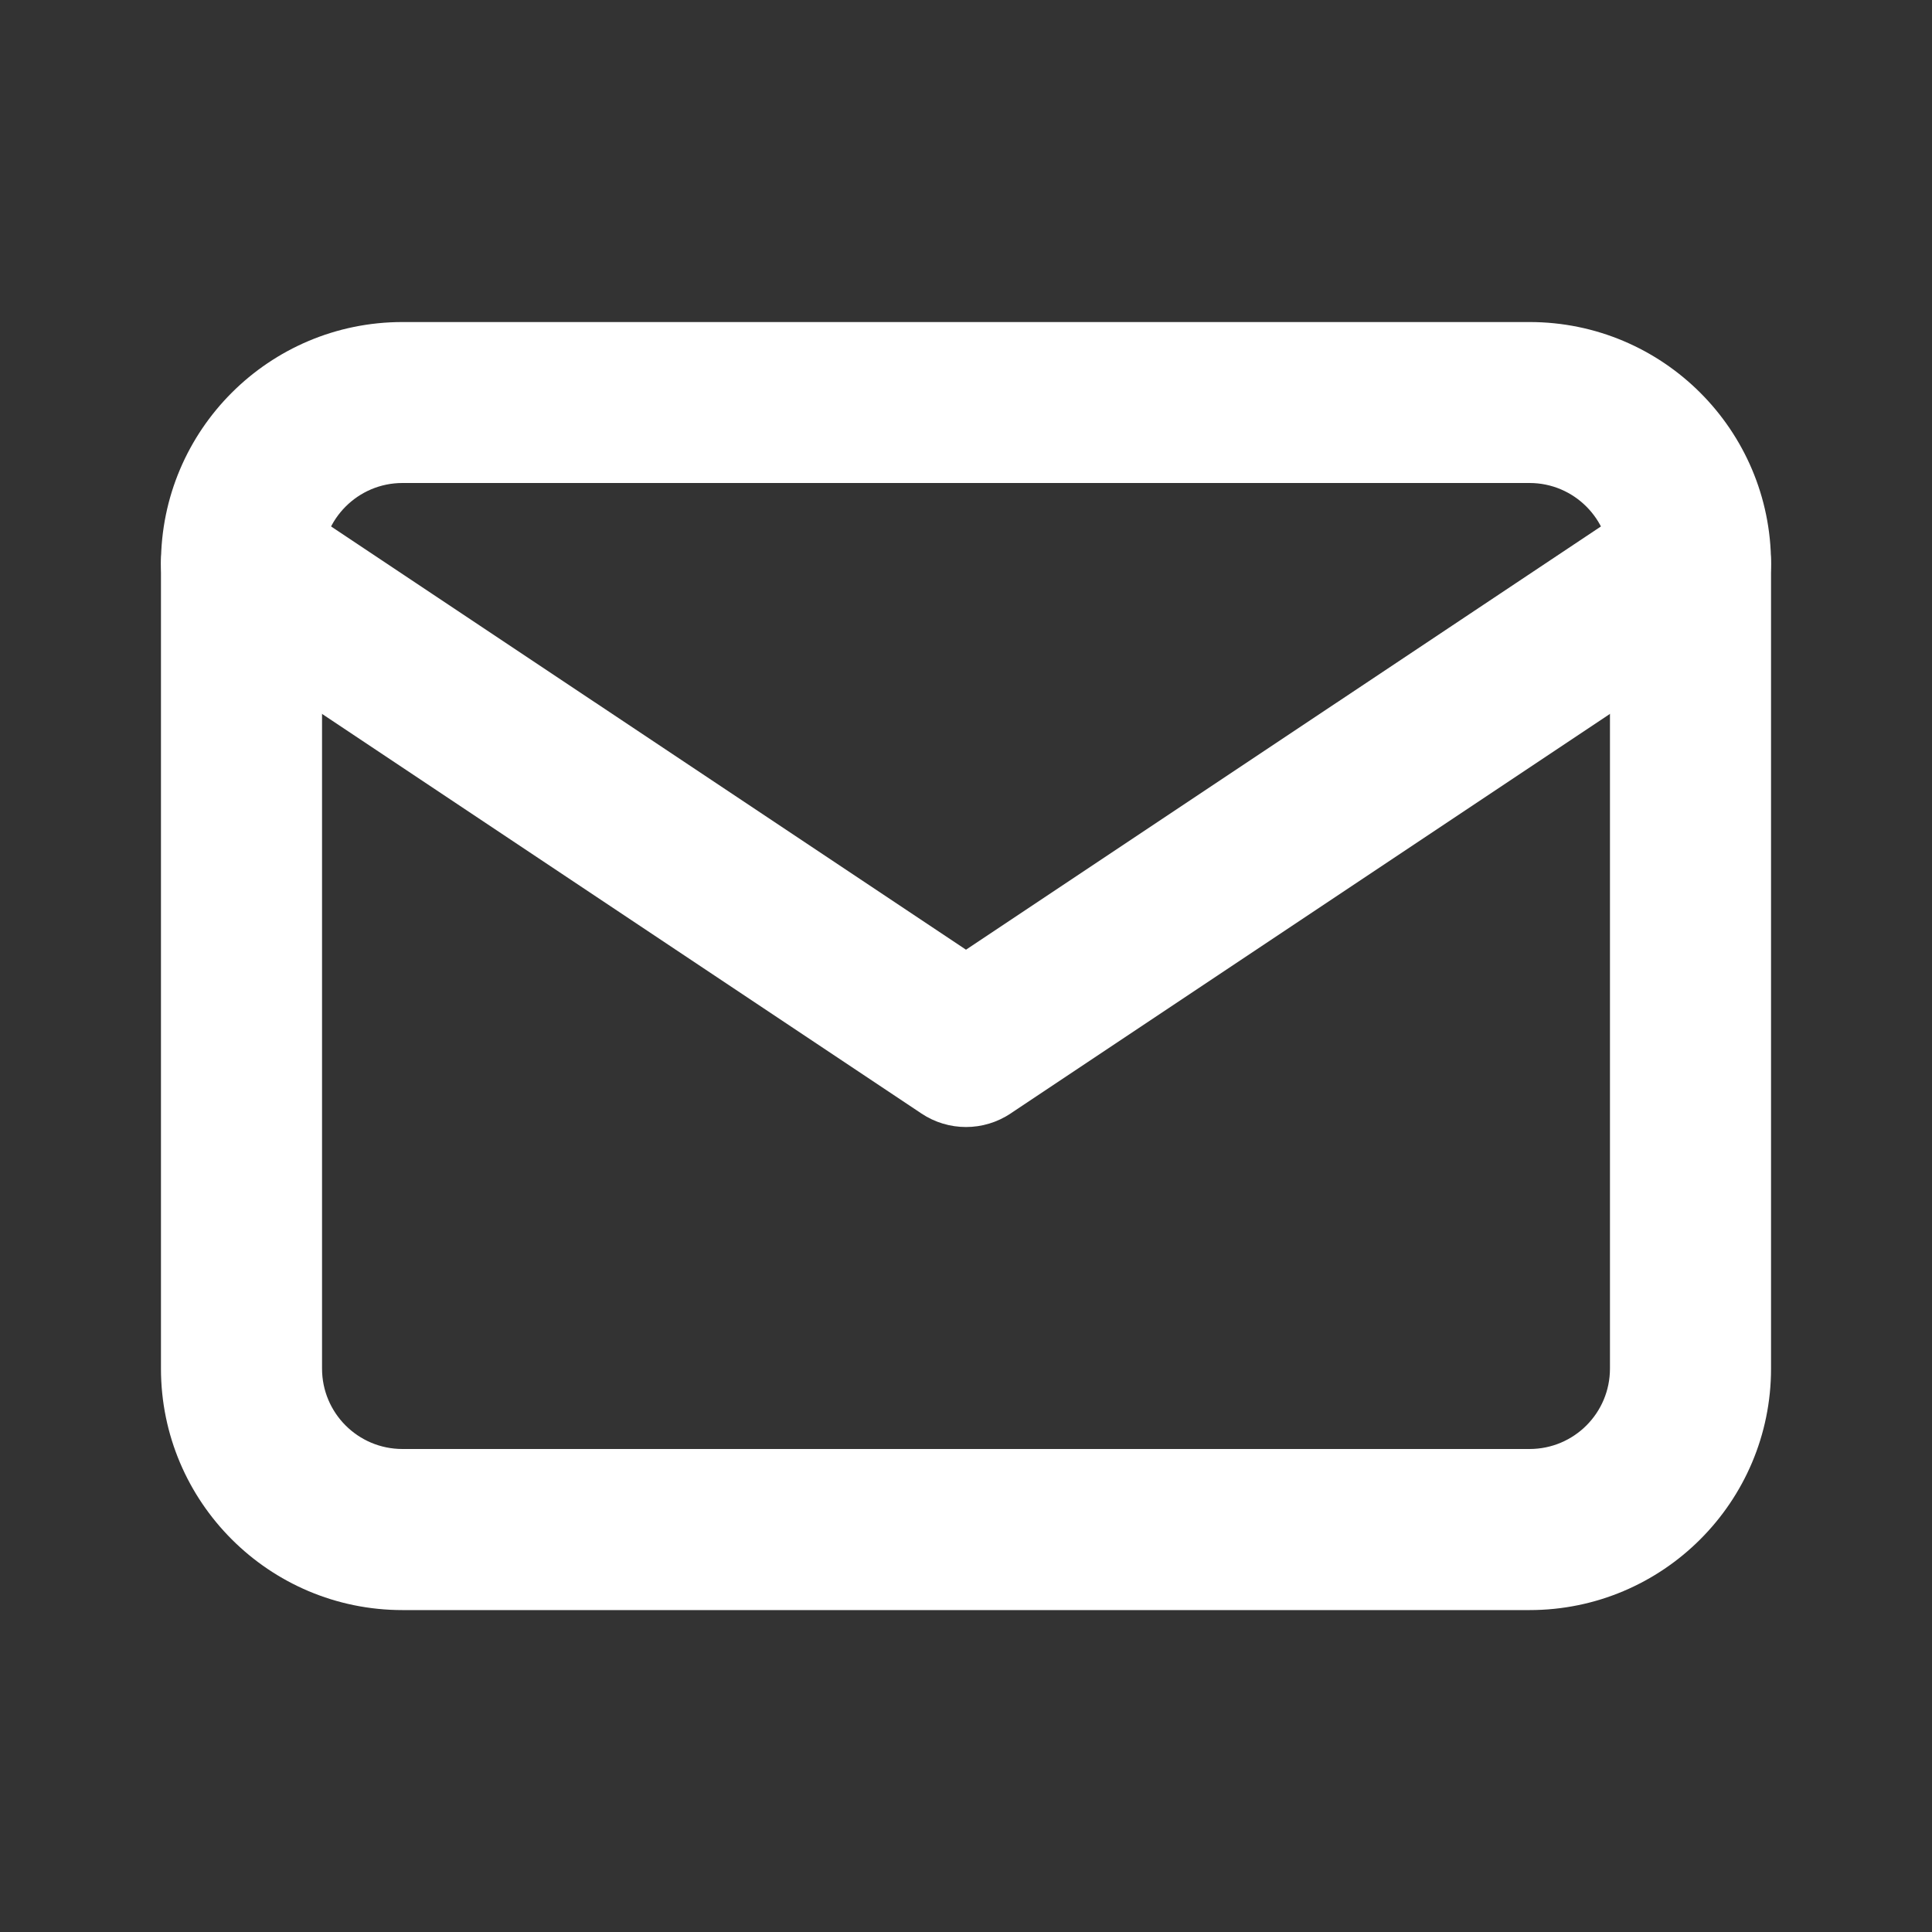
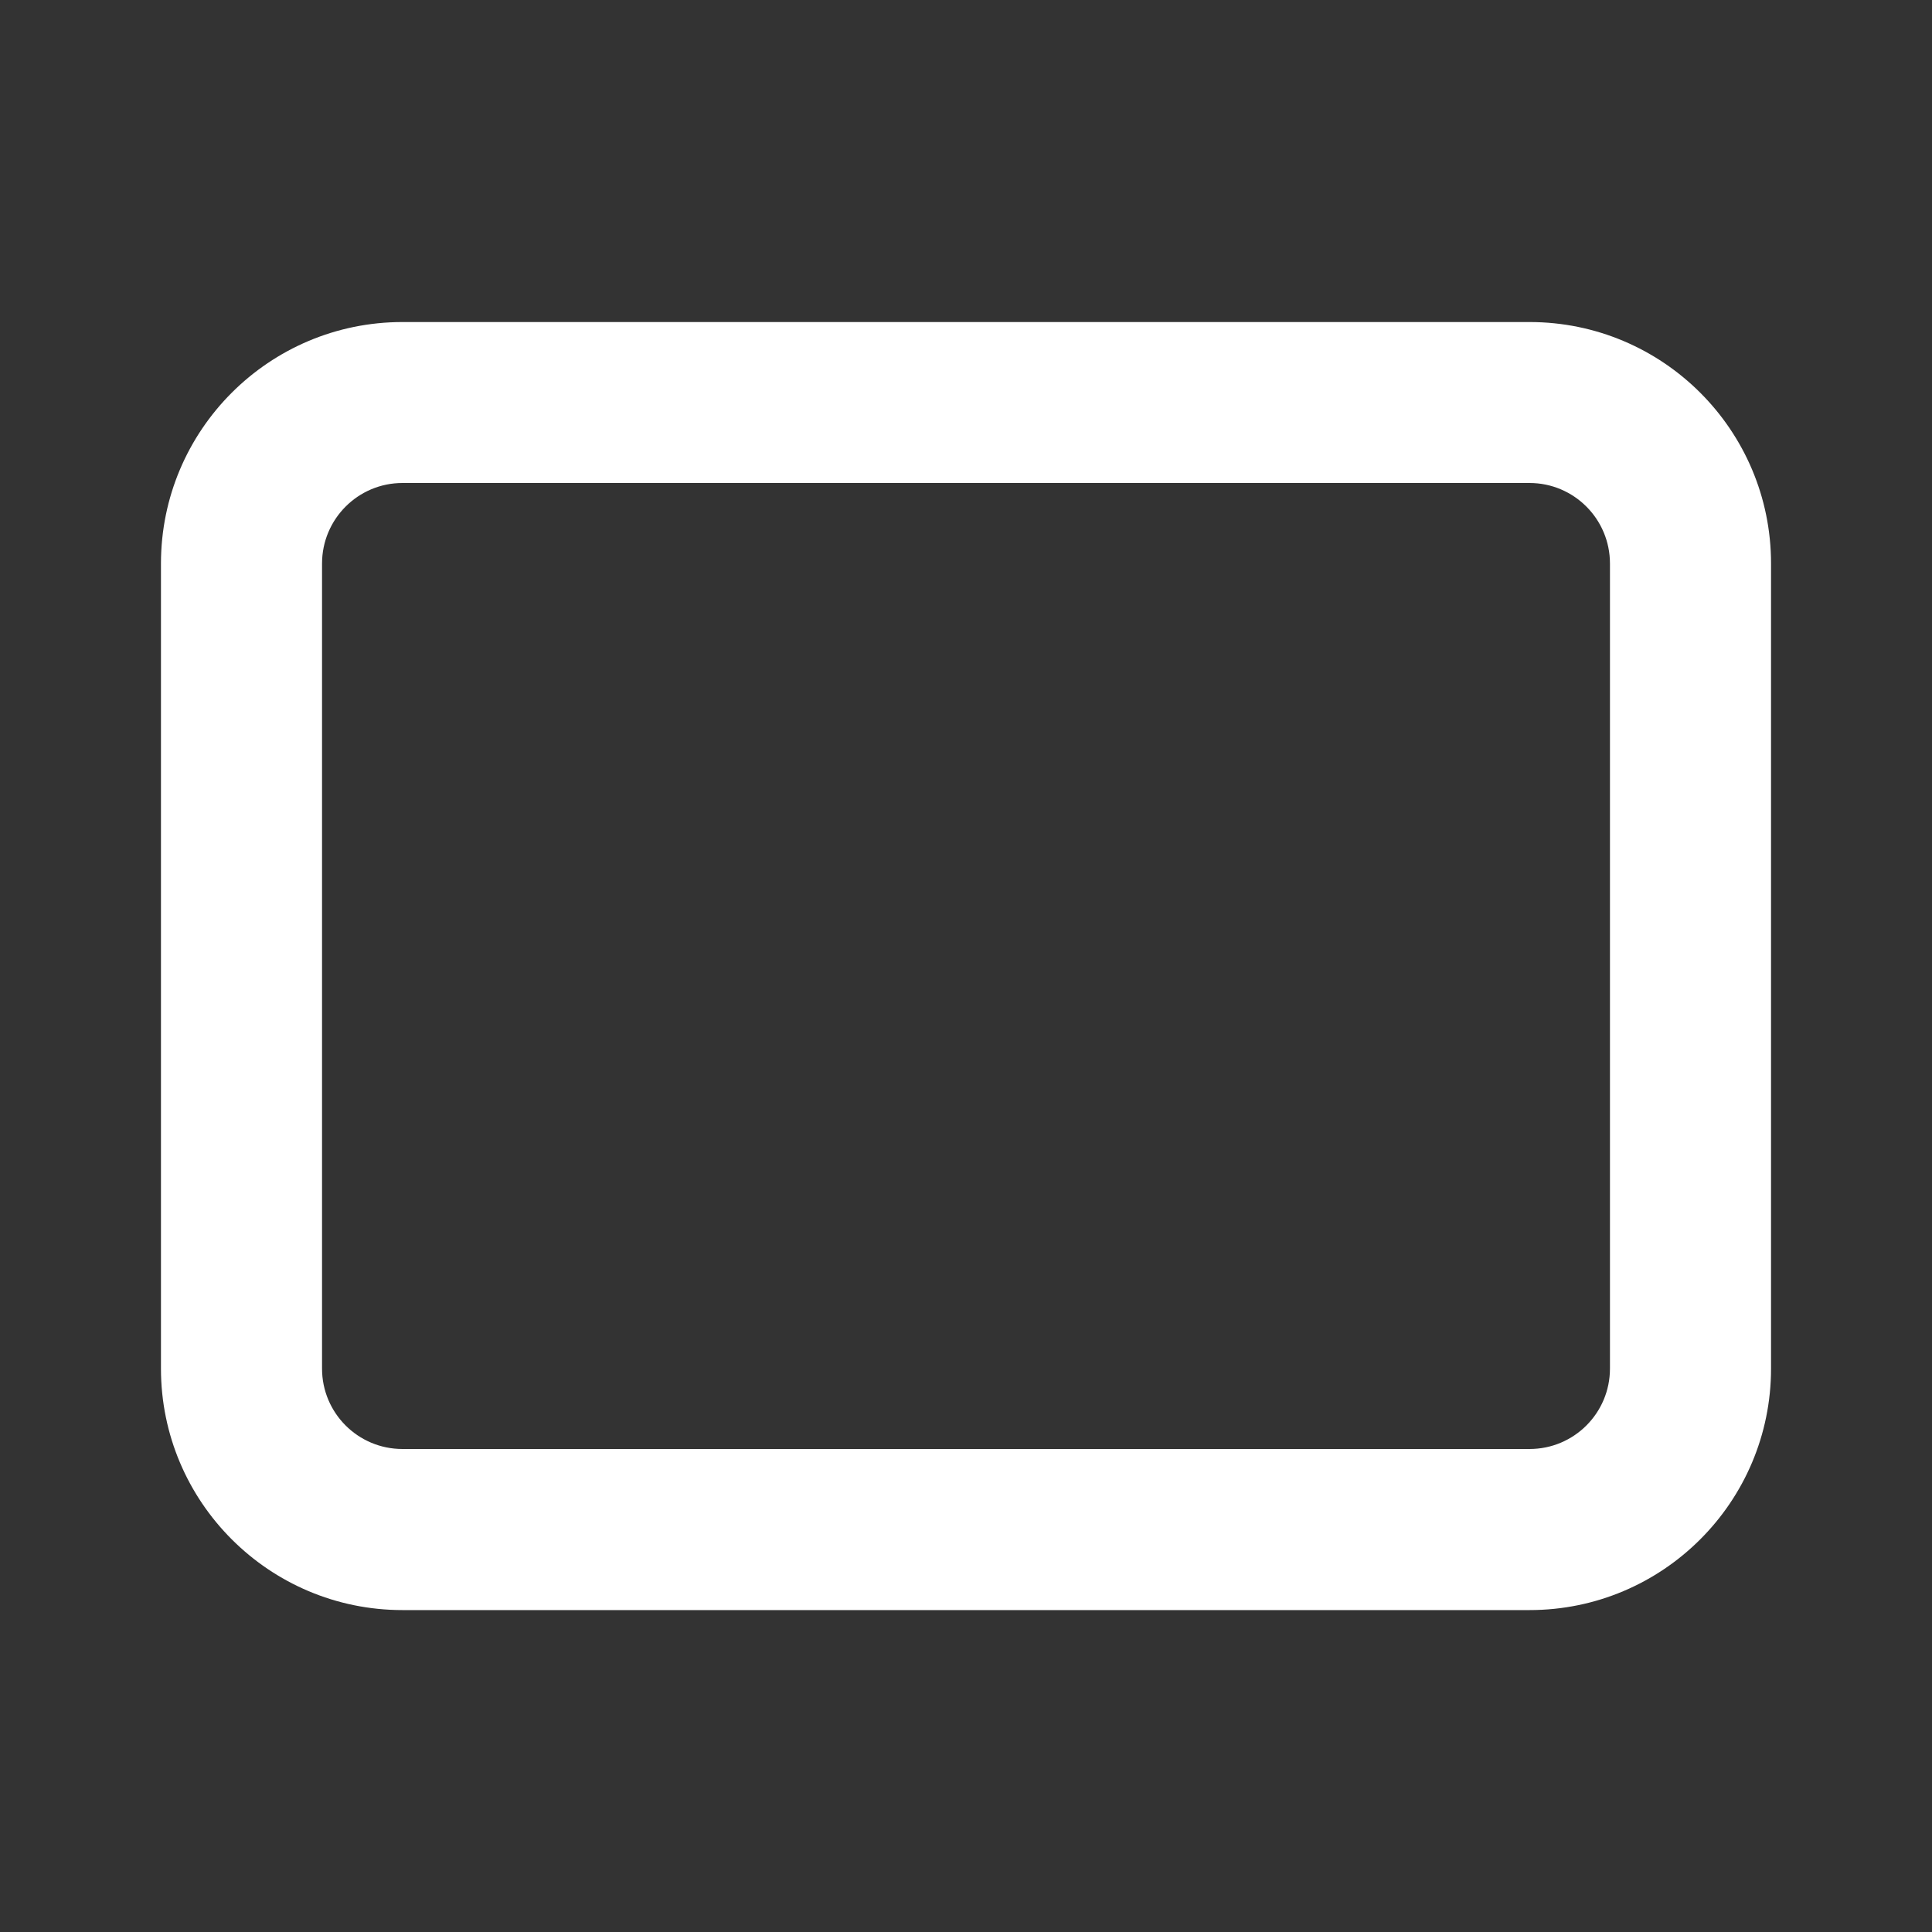
<svg xmlns="http://www.w3.org/2000/svg" width="16" height="16" viewBox="0 0 16 16" fill="none">
  <rect x="0" y="0" width="16" height="16" fill="#333333" stroke="none" />
  <path fill-rule="evenodd" clip-rule="evenodd" d="M3.333 4C2.965 4 2.667 4.299 2.667 4.667V11.334C2.667 11.702 2.965 12 3.333 12H12.667C13.035 12 13.333 11.702 13.333 11.334V4.667C13.333 4.299 13.035 4 12.667 4H3.333ZM1.333 4.667C1.333 3.562 2.229 2.667 3.333 2.667H12.667C13.771 2.667 14.667 3.562 14.667 4.667V11.334C14.667 12.438 13.771 13.334 12.667 13.334H3.333C2.229 13.334 1.333 12.438 1.333 11.334V4.667Z" fill="white" />
-   <path fill-rule="evenodd" clip-rule="evenodd" d="M1.445 4.297C1.65 3.991 2.063 3.908 2.37 4.112L8 7.865L13.63 4.112C13.937 3.908 14.351 3.991 14.555 4.297C14.759 4.603 14.676 5.017 14.37 5.221L8.37 9.221C8.146 9.371 7.854 9.371 7.63 9.221L1.63 5.221C1.324 5.017 1.241 4.603 1.445 4.297Z" fill="white" />
</svg>